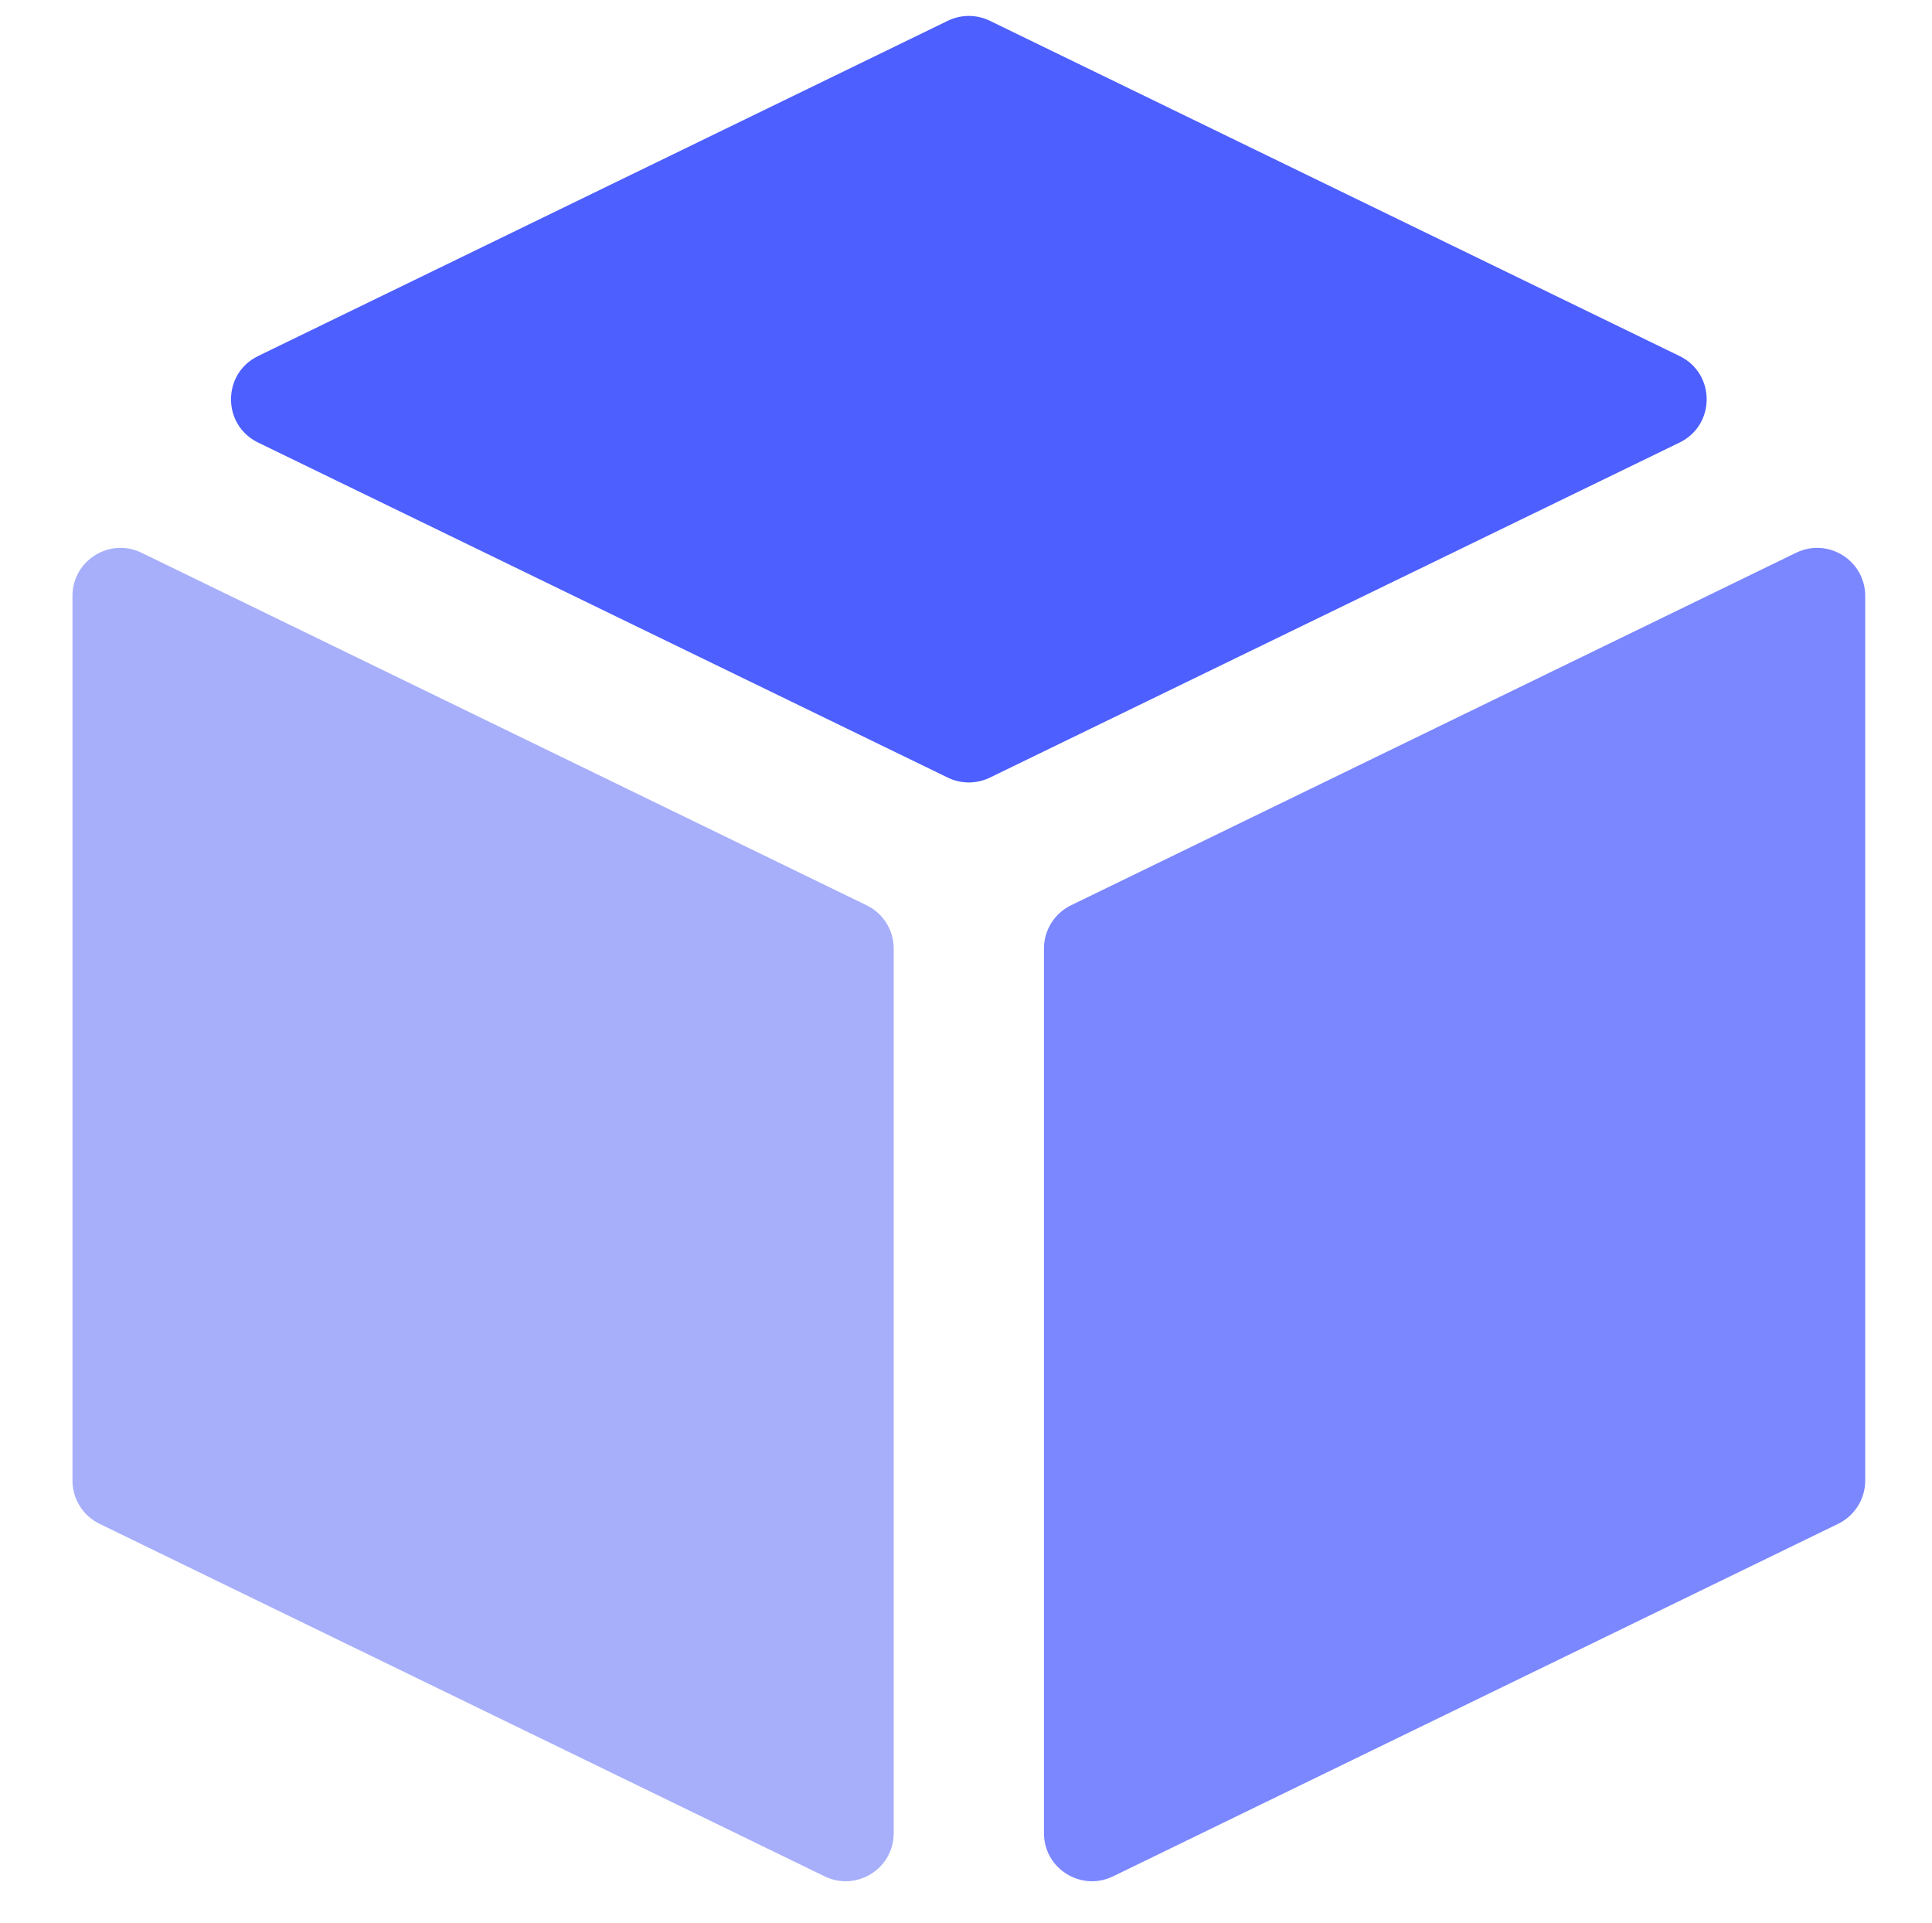
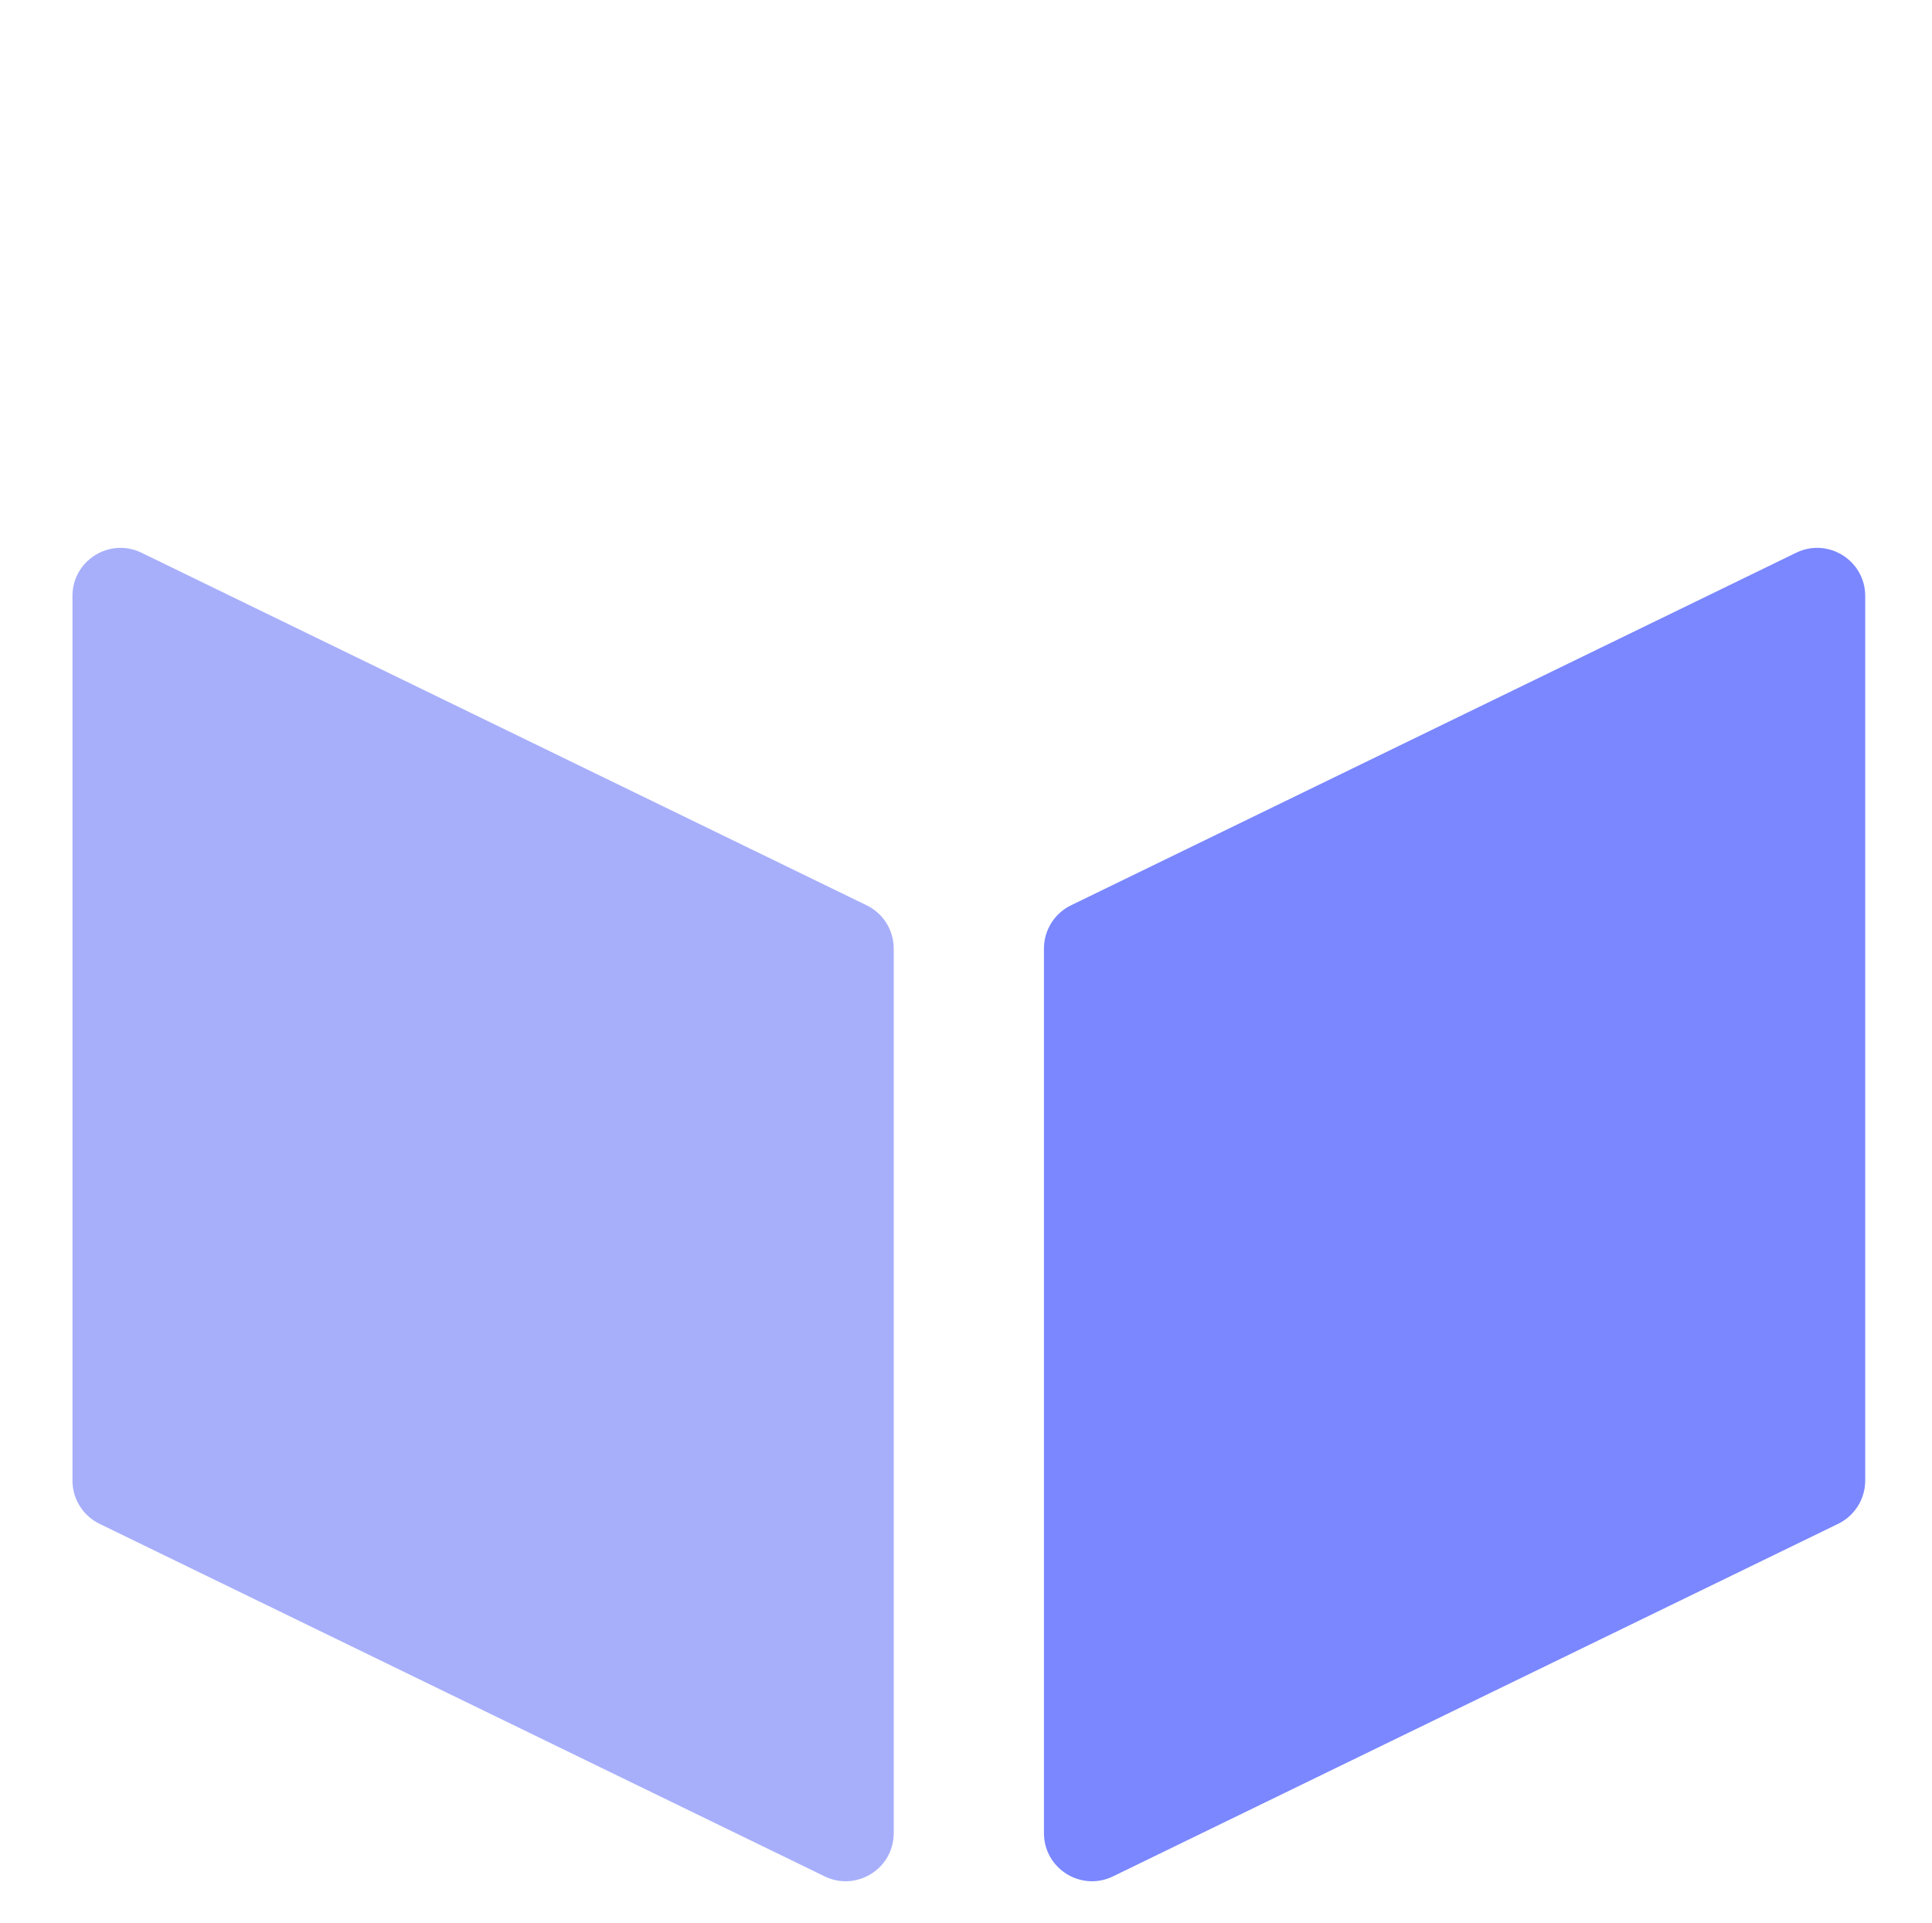
<svg xmlns="http://www.w3.org/2000/svg" version="1.1" width="201" height="200">
  <svg width="201" height="200" viewBox="0 0 201 200" fill="none">
-     <path d="M98.609 2.161C99.989 1.49 101.601 1.49 102.981 2.161L174.742 37.038C178.495 38.862 178.495 44.21 174.741 46.033L102.98 80.891C101.6 81.561 99.99 81.561 98.611 80.891L26.849 46.033C23.096 44.21 23.095 38.862 26.848 37.038L98.609 2.161Z" fill="#4D5FFF" />
    <path d="M7.538 61.996C7.538 58.303 11.403 55.885 14.724 57.499L90.166 94.173C91.887 95.01 92.98 96.756 92.98 98.67V190.687C92.98 194.379 89.115 196.798 85.794 195.184L10.352 158.51C8.631 157.673 7.538 155.927 7.538 154.013V61.996Z" fill="#A7AFFB" />
    <path d="M115.796 195.184C112.475 196.798 108.61 194.379 108.61 190.687V98.67C108.61 96.756 109.703 95.01 111.424 94.173L186.866 57.499C190.187 55.885 194.052 58.303 194.052 61.996V154.013C194.052 155.927 192.959 157.673 191.238 158.51L115.796 195.184Z" fill="#7A87FF" />
  </svg>
  <style>@media (prefers-color-scheme: light) { :root { filter: none; } }
@media (prefers-color-scheme: dark) { :root { filter: none; } }
</style>
</svg>